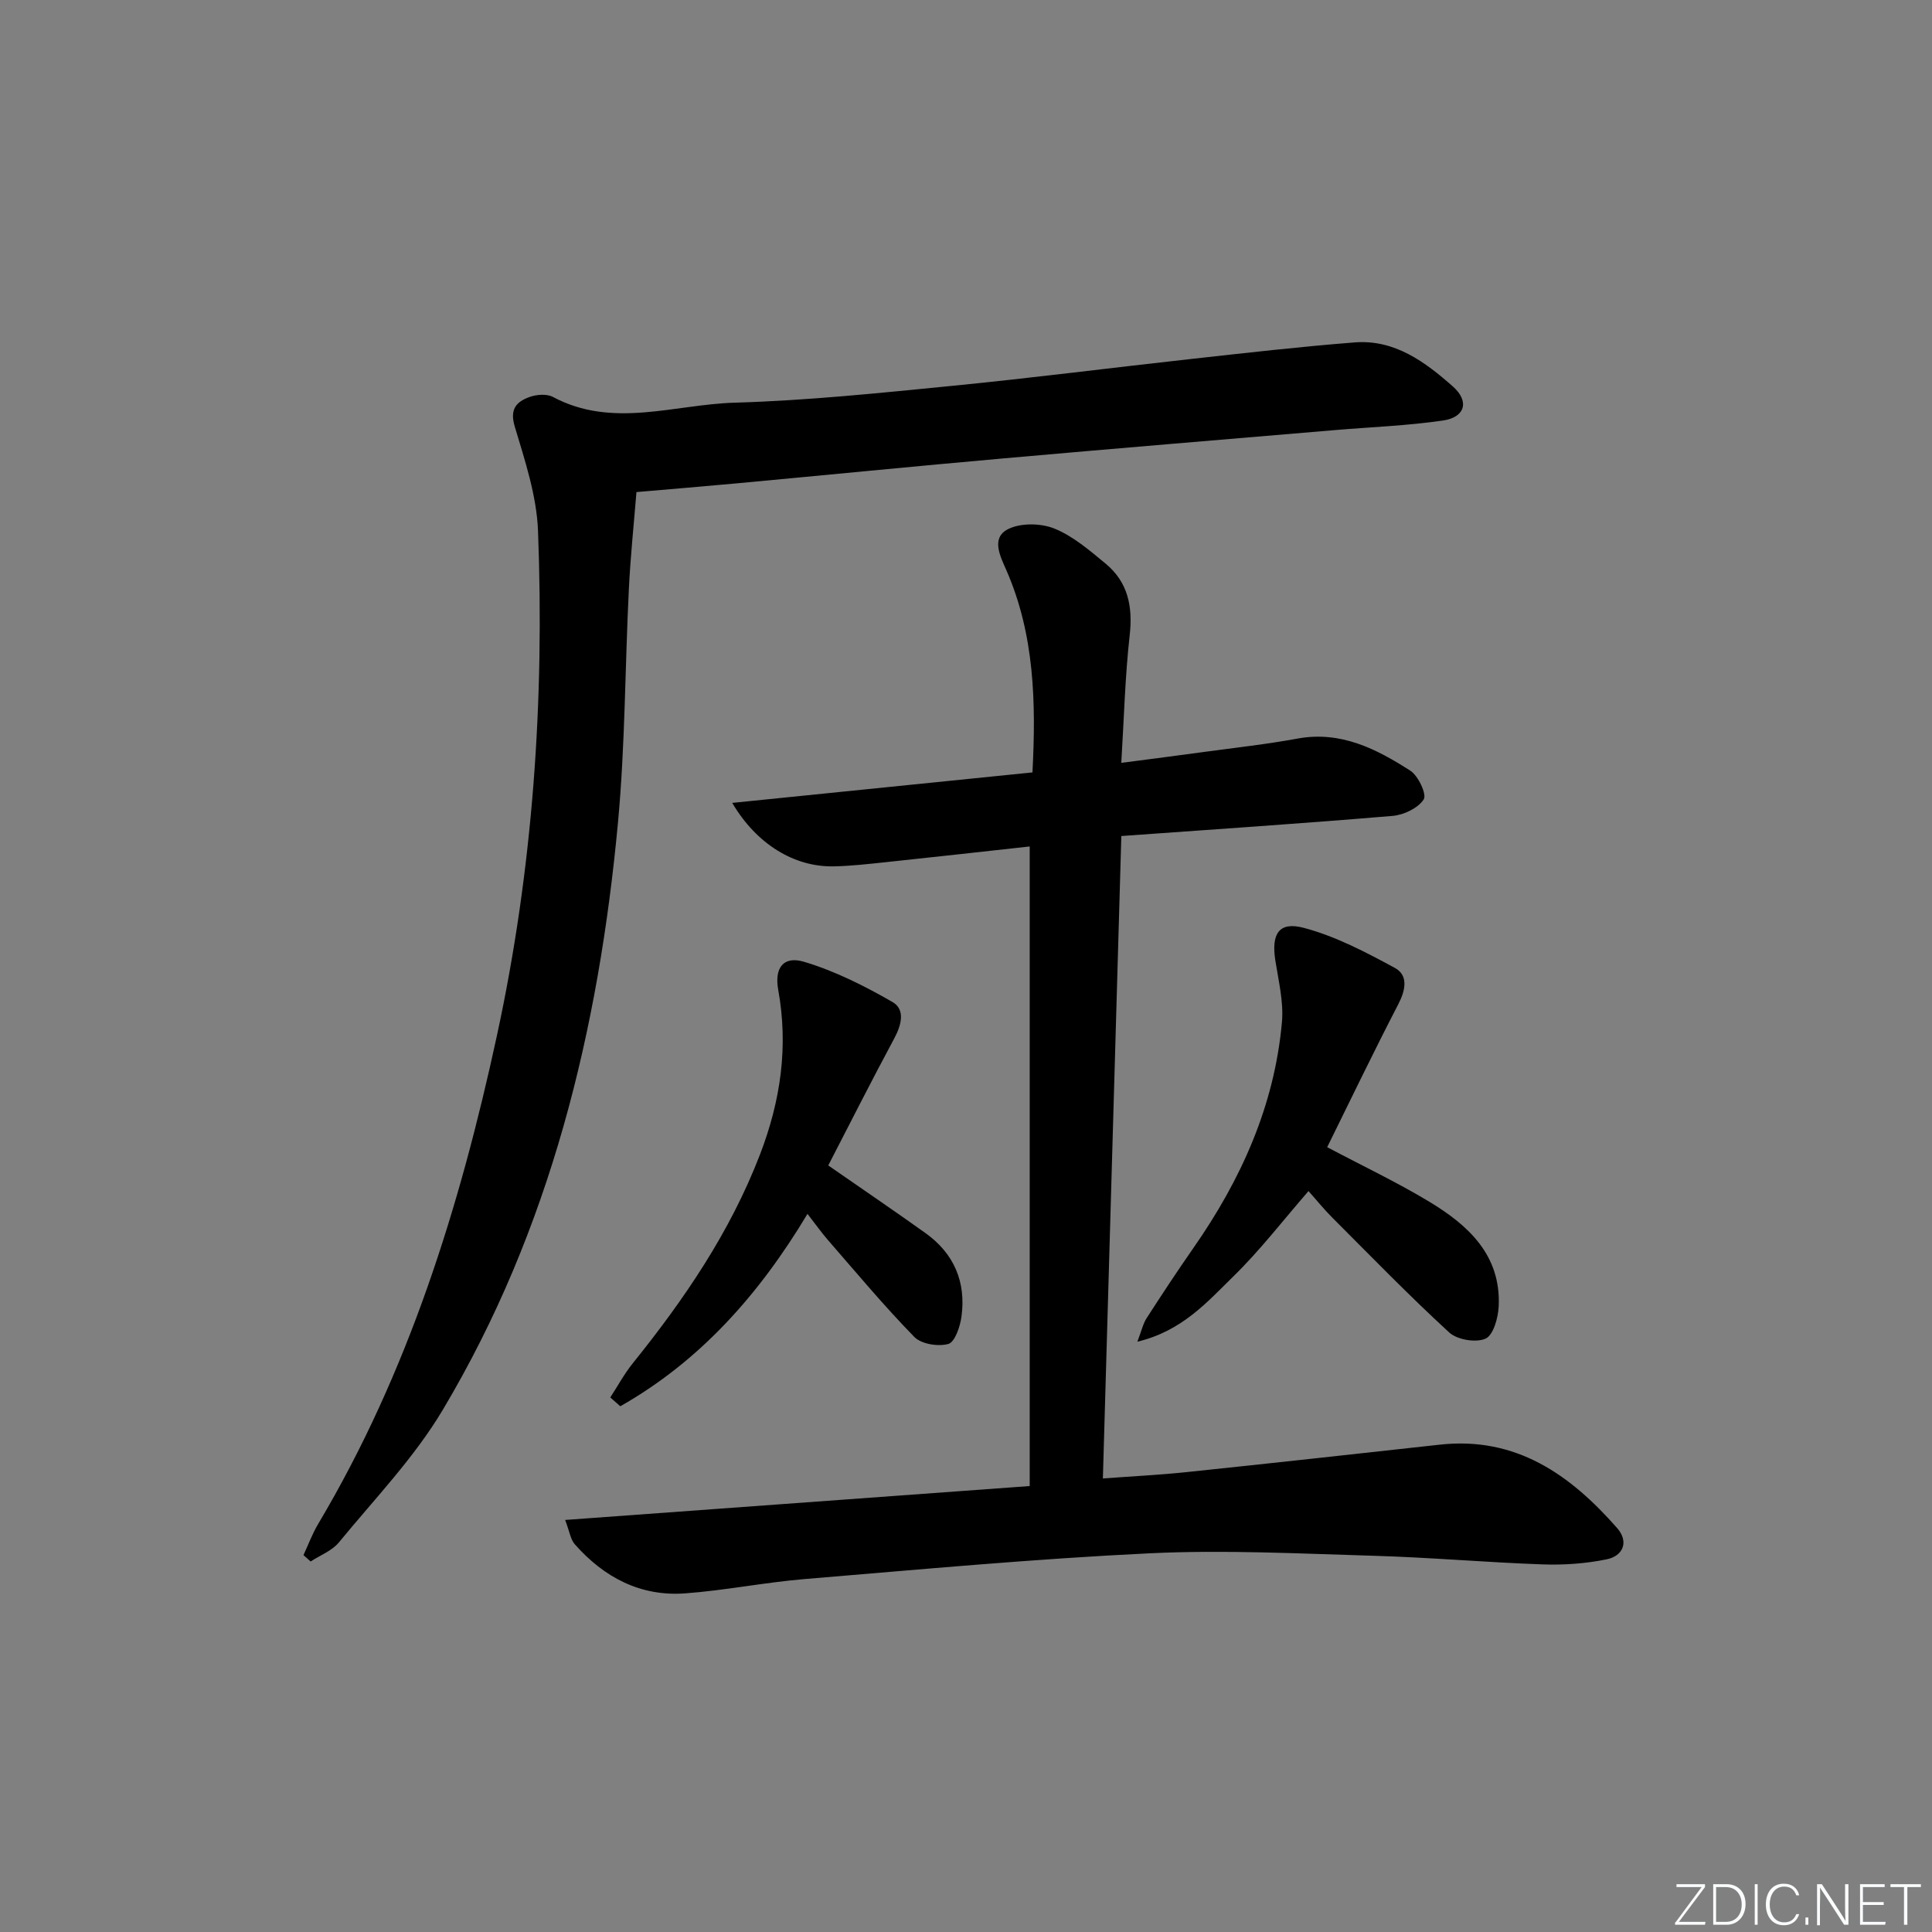
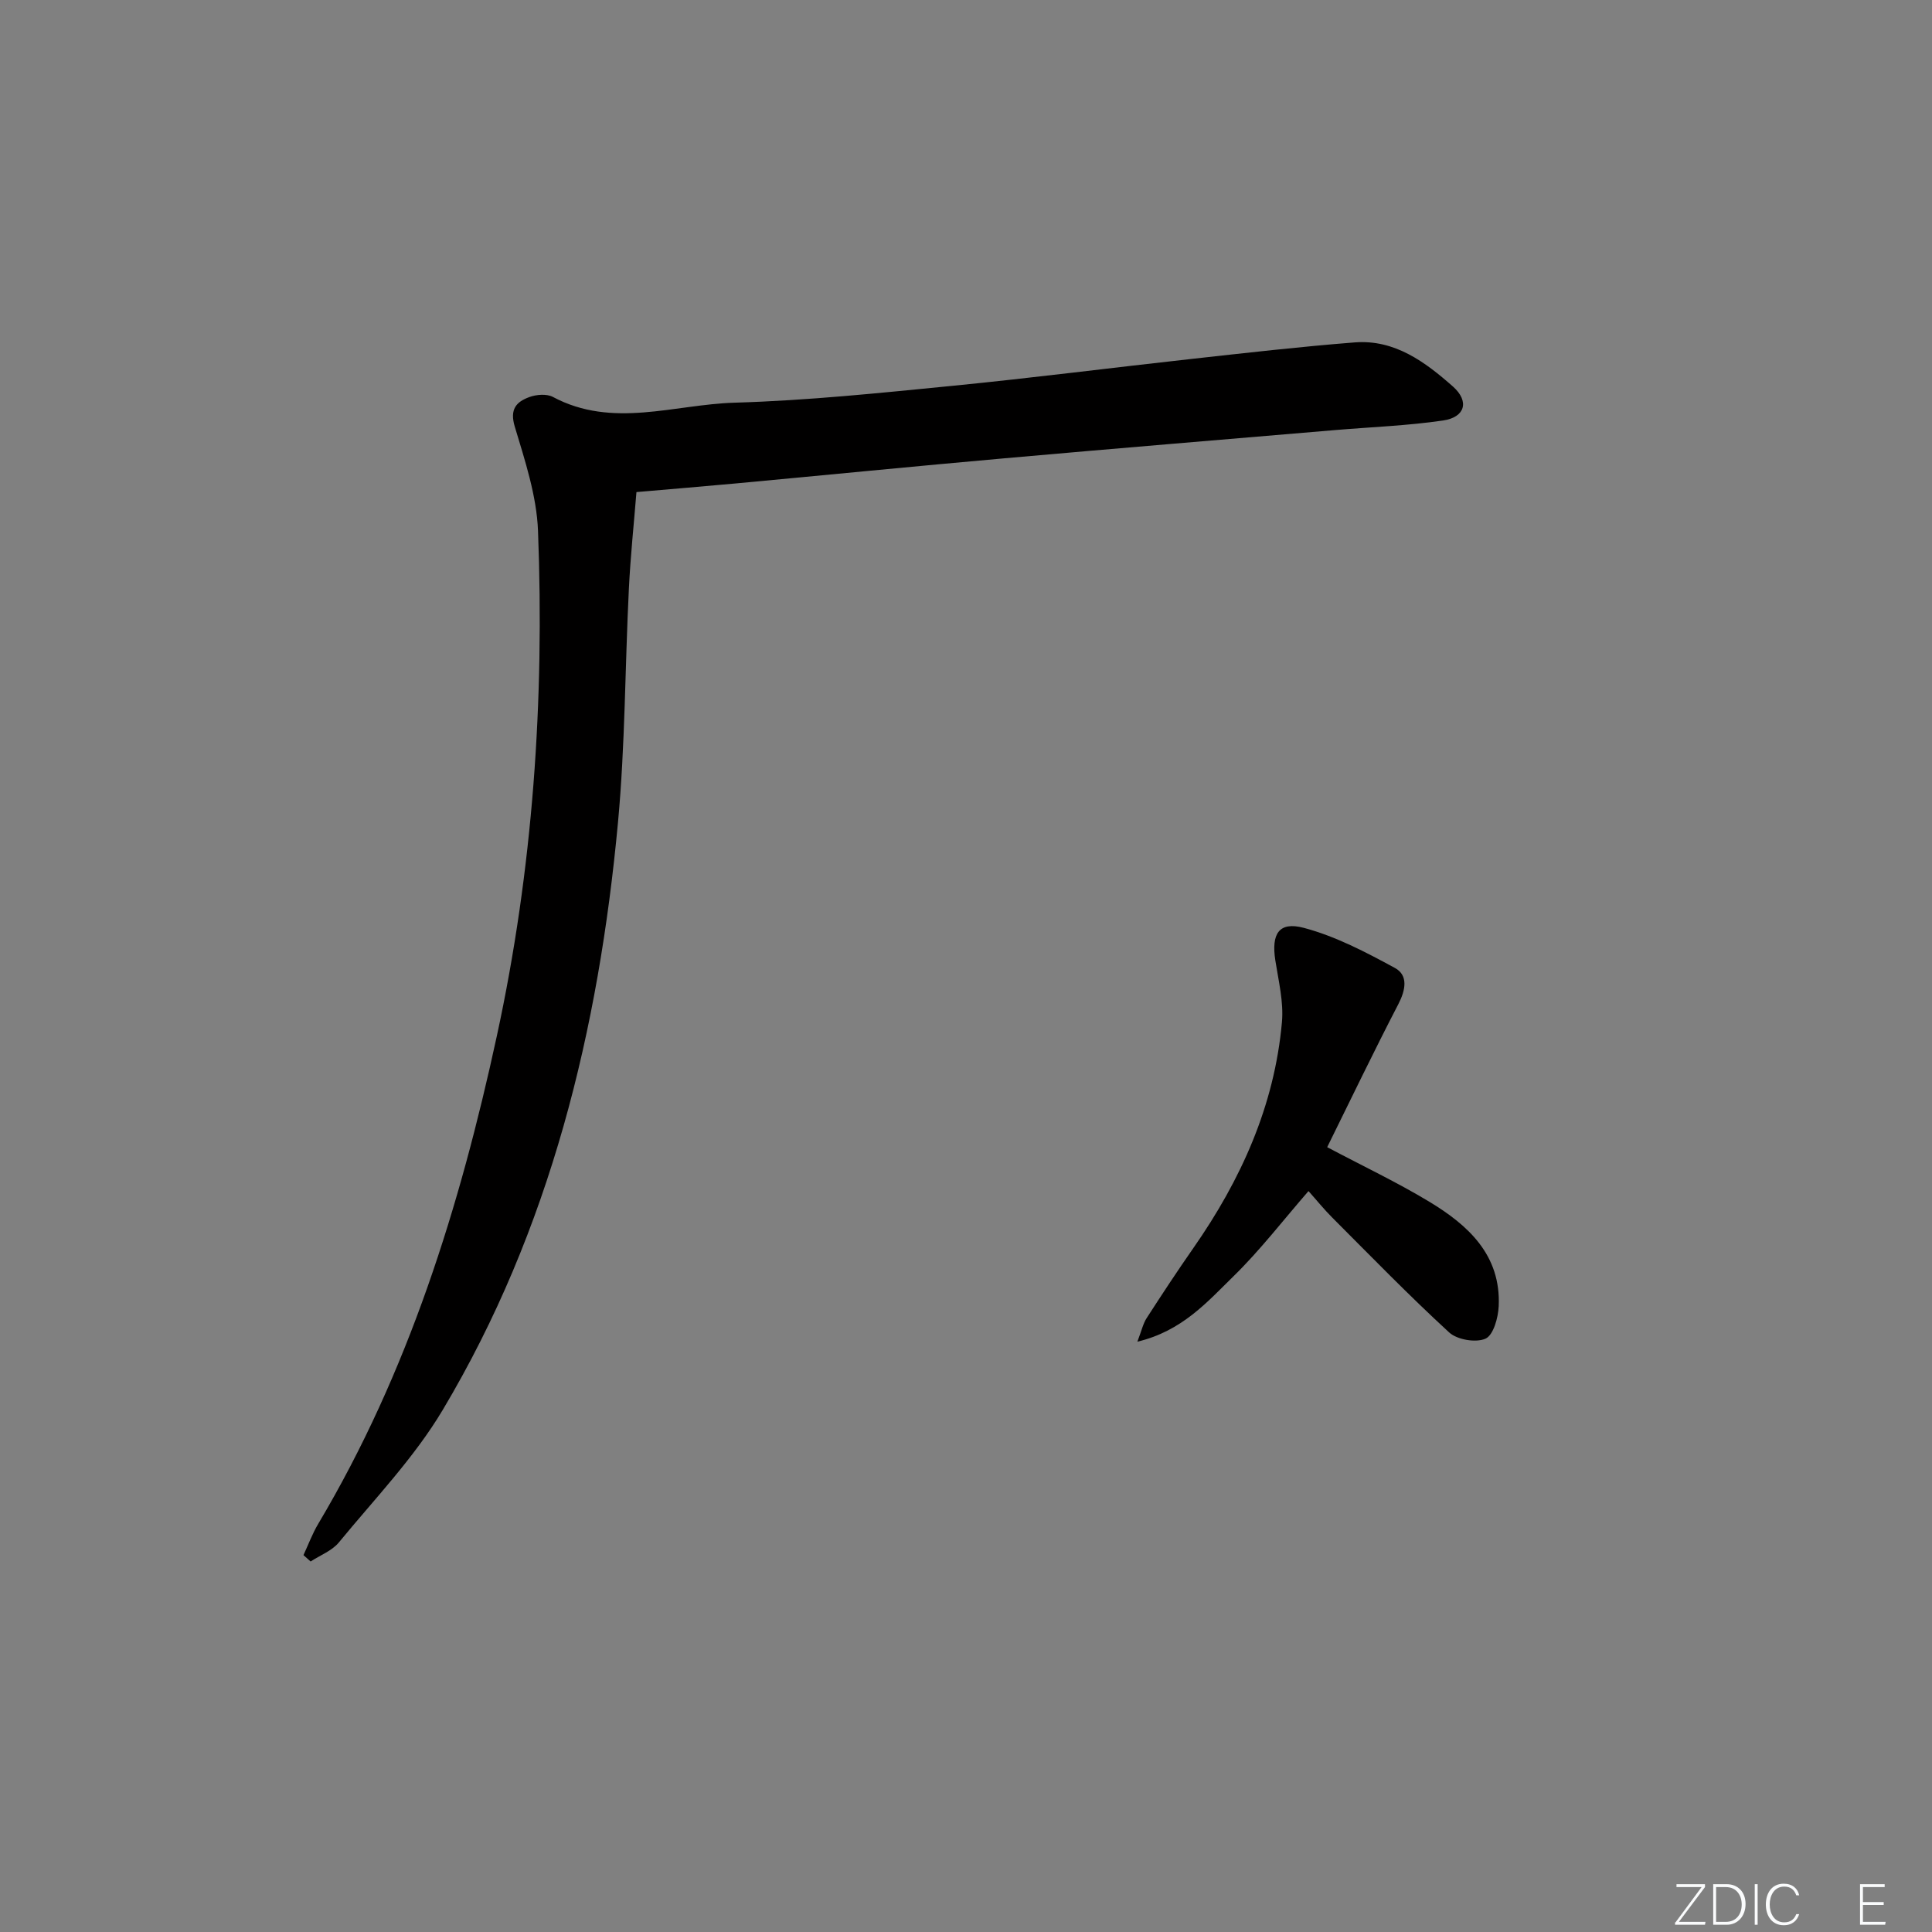
<svg xmlns="http://www.w3.org/2000/svg" enable-background="new 0 0 400 400" viewBox="0 0 400 400">
  <rect x="0" y="0" width="400" height="400" fill="#808080" stroke="none" />
  <g fill="#fafbfc">
    <path d="m346.9 398 5.4-7.3h-5.2v-.6h5.9v.6l-5.4 7.2h5.5l-.1.6h-6.2v-.5z" />
    <path d="m354.7 390.1h2.8c2.3 0 3.9 1.6 3.9 4.1s-1.6 4.3-3.9 4.3h-2.8zm.6 7.8h2c2.2 0 3.3-1.6 3.3-3.6 0-1.8-1-3.6-3.3-3.6h-2z" />
    <path d="m363.9 390.1v8.4h-.6v-8.4z" />
    <path d="m372.5 396.3c-.4 1.3-1.4 2.3-3.2 2.3-2.4 0-3.7-1.9-3.7-4.3 0-2.3 1.2-4.3 3.7-4.3 1.8 0 2.9 1 3.2 2.4h-.6c-.4-1.1-1.1-1.8-2.5-1.8-2.1 0-3 1.9-3 3.7s.9 3.7 3 3.7c1.4 0 2.1-.7 2.5-1.7z" />
-     <path d="m373.8 398.5v-1.5h.6v1.5z" />
-     <path d="m376.2 398.5v-8.4h1c1.3 2 4.4 6.7 4.9 7.6-.1-1.2-.1-2.4-.1-3.8v-3.8h.7v8.4h-.9c-1.2-1.9-4.4-6.8-5-7.7.1 1.1 0 2.3 0 3.9v3.9h-.6z" />
    <path d="m390 394.4h-4.3v3.5h4.7l-.1.6h-5.2v-8.4h5.1v.6h-4.5v3.1h4.3z" />
-     <path d="m394.2 390.7h-2.8v-.6h6.3v.6h-2.8v7.8h-.7z" />
  </g>
-   <path d="m117.01 314.69c32.6-2.38 64.01-4.67 96.18-7.02 0-44.25 0-88.12 0-132.42-9.68 1.06-19.67 2.19-29.67 3.24-3.63.38-7.28.81-10.92.88-8.11.16-15.95-4.55-21-13.14 21-2.13 41.45-4.21 62.16-6.31.75-14.52.43-28.51-5.4-41.86-1.23-2.81-3.26-6.66.31-8.49 2.62-1.34 6.81-1.27 9.62-.14 3.88 1.57 7.29 4.52 10.6 7.25 4.64 3.83 5.67 8.88 5 14.84-.96 8.54-1.17 17.16-1.74 26.42 6.28-.82 11.8-1.52 17.3-2.28 6.41-.87 12.86-1.58 19.22-2.75 8.94-1.63 16.3 2.15 23.32 6.65 1.65 1.06 3.44 4.91 2.78 5.94-1.17 1.81-4.11 3.22-6.42 3.42-18.52 1.56-37.07 2.8-56.19 4.17-1.27 44.35-2.53 88.32-3.82 133.01 6.16-.46 11.73-.73 17.27-1.31 17.51-1.83 35-3.76 52.5-5.69 15.77-1.74 27.01 6.23 36.7 17.27 2.46 2.81 1.28 5.76-2.16 6.47-4.33.89-8.88 1.21-13.3 1.05-11.62-.41-23.23-1.44-34.85-1.78-15.46-.45-30.97-1.26-46.39-.52-23.88 1.14-47.71 3.36-71.54 5.34-8.27.69-16.45 2.35-24.72 2.96-9.25.68-16.79-3.31-22.83-10.15-.89-.99-1.08-2.59-2.01-5.05z" fill="#010000" />
-   <path d="m62.83 321.97c1.01-2.17 1.84-4.44 3.06-6.48 18.65-31.36 29.31-65.62 36.98-101.02 7.47-34.49 9.87-69.4 8.52-104.56-.28-7.27-2.7-14.54-4.82-21.61-1.08-3.62.36-5.11 3.02-6.09 1.46-.54 3.6-.71 4.88-.03 12.37 6.61 25.13 1.55 37.64 1.19 15.09-.44 30.16-2.02 45.2-3.5 16.52-1.63 32.99-3.75 49.49-5.57 11.22-1.24 22.44-2.53 33.69-3.41 8.27-.64 14.57 4.05 20.33 9.14 3.45 3.06 2.53 6.36-2.05 7.03-7.38 1.08-14.87 1.35-22.32 1.98-22.85 1.94-45.7 3.82-68.53 5.85-18.53 1.64-37.05 3.48-55.58 5.2-6.61.61-13.23 1.15-20.57 1.79-.53 6.58-1.24 13.31-1.57 20.06-.8 16.1-.76 32.28-2.25 48.31-3.99 42.91-13.99 84.25-36.28 121.65-5.9 9.9-14.12 18.44-21.5 27.43-1.43 1.75-3.88 2.66-5.86 3.96-.49-.44-.98-.88-1.48-1.32z" fill="#010000" />
+   <path d="m62.83 321.97c1.01-2.17 1.84-4.44 3.06-6.48 18.65-31.36 29.31-65.62 36.98-101.02 7.47-34.49 9.87-69.4 8.52-104.56-.28-7.27-2.7-14.54-4.82-21.61-1.08-3.62.36-5.11 3.02-6.09 1.46-.54 3.6-.71 4.88-.03 12.37 6.61 25.13 1.55 37.64 1.19 15.09-.44 30.16-2.02 45.2-3.5 16.52-1.63 32.99-3.75 49.49-5.57 11.22-1.24 22.44-2.53 33.69-3.41 8.27-.64 14.57 4.05 20.33 9.14 3.45 3.06 2.53 6.36-2.05 7.03-7.38 1.08-14.87 1.35-22.32 1.98-22.85 1.94-45.7 3.82-68.53 5.85-18.53 1.64-37.05 3.48-55.58 5.2-6.61.61-13.23 1.15-20.57 1.79-.53 6.58-1.24 13.31-1.57 20.06-.8 16.1-.76 32.28-2.25 48.31-3.99 42.91-13.99 84.25-36.28 121.65-5.9 9.9-14.12 18.44-21.5 27.43-1.43 1.75-3.88 2.66-5.86 3.96-.49-.44-.98-.88-1.48-1.32" fill="#010000" />
  <path d="m274.78 237.51c7.42 3.93 14.47 7.27 21.12 11.28 8.09 4.88 14.88 11.07 14.39 21.66-.11 2.38-1.1 5.97-2.72 6.7-1.99.89-5.87.24-7.53-1.28-8.32-7.64-16.2-15.76-24.19-23.76-1.75-1.75-3.31-3.69-4.94-5.51-5.26 6.05-10.01 12.24-15.53 17.64-5.43 5.31-10.64 11.34-19.9 13.54.9-2.36 1.19-3.75 1.91-4.86 3.15-4.89 6.35-9.75 9.68-14.52 9.86-14.13 16.79-29.45 18.34-46.76.38-4.2-.71-8.57-1.37-12.82-.84-5.45.71-8.09 5.89-6.72 6.58 1.74 12.84 5.03 18.88 8.31 2.79 1.52 2.21 4.57.7 7.49-5.04 9.71-9.78 19.59-14.73 29.61z" fill="#010000" />
-   <path d="m167.18 251.32c-10.04 16.76-22.31 30.5-38.75 39.83-.69-.61-1.38-1.21-2.08-1.82 1.55-2.37 2.9-4.9 4.67-7.09 10.67-13.25 20.14-27.14 26.32-43.19 4.3-11.18 5.91-22.36 3.78-34.14-.81-4.48 1.04-7.07 5.36-5.78 6.37 1.91 12.49 4.98 18.29 8.32 2.72 1.56 1.86 4.8.34 7.61-4.7 8.73-9.15 17.58-13.63 26.23 7.13 4.95 13.68 9.4 20.12 14 5.94 4.24 8.44 10.16 7.46 17.32-.28 2.06-1.36 5.26-2.72 5.64-2.11.59-5.6.03-7.05-1.46-6.26-6.41-12.01-13.32-17.9-20.08-1.37-1.59-2.59-3.31-4.21-5.39z" fill="#010000" />
</svg>